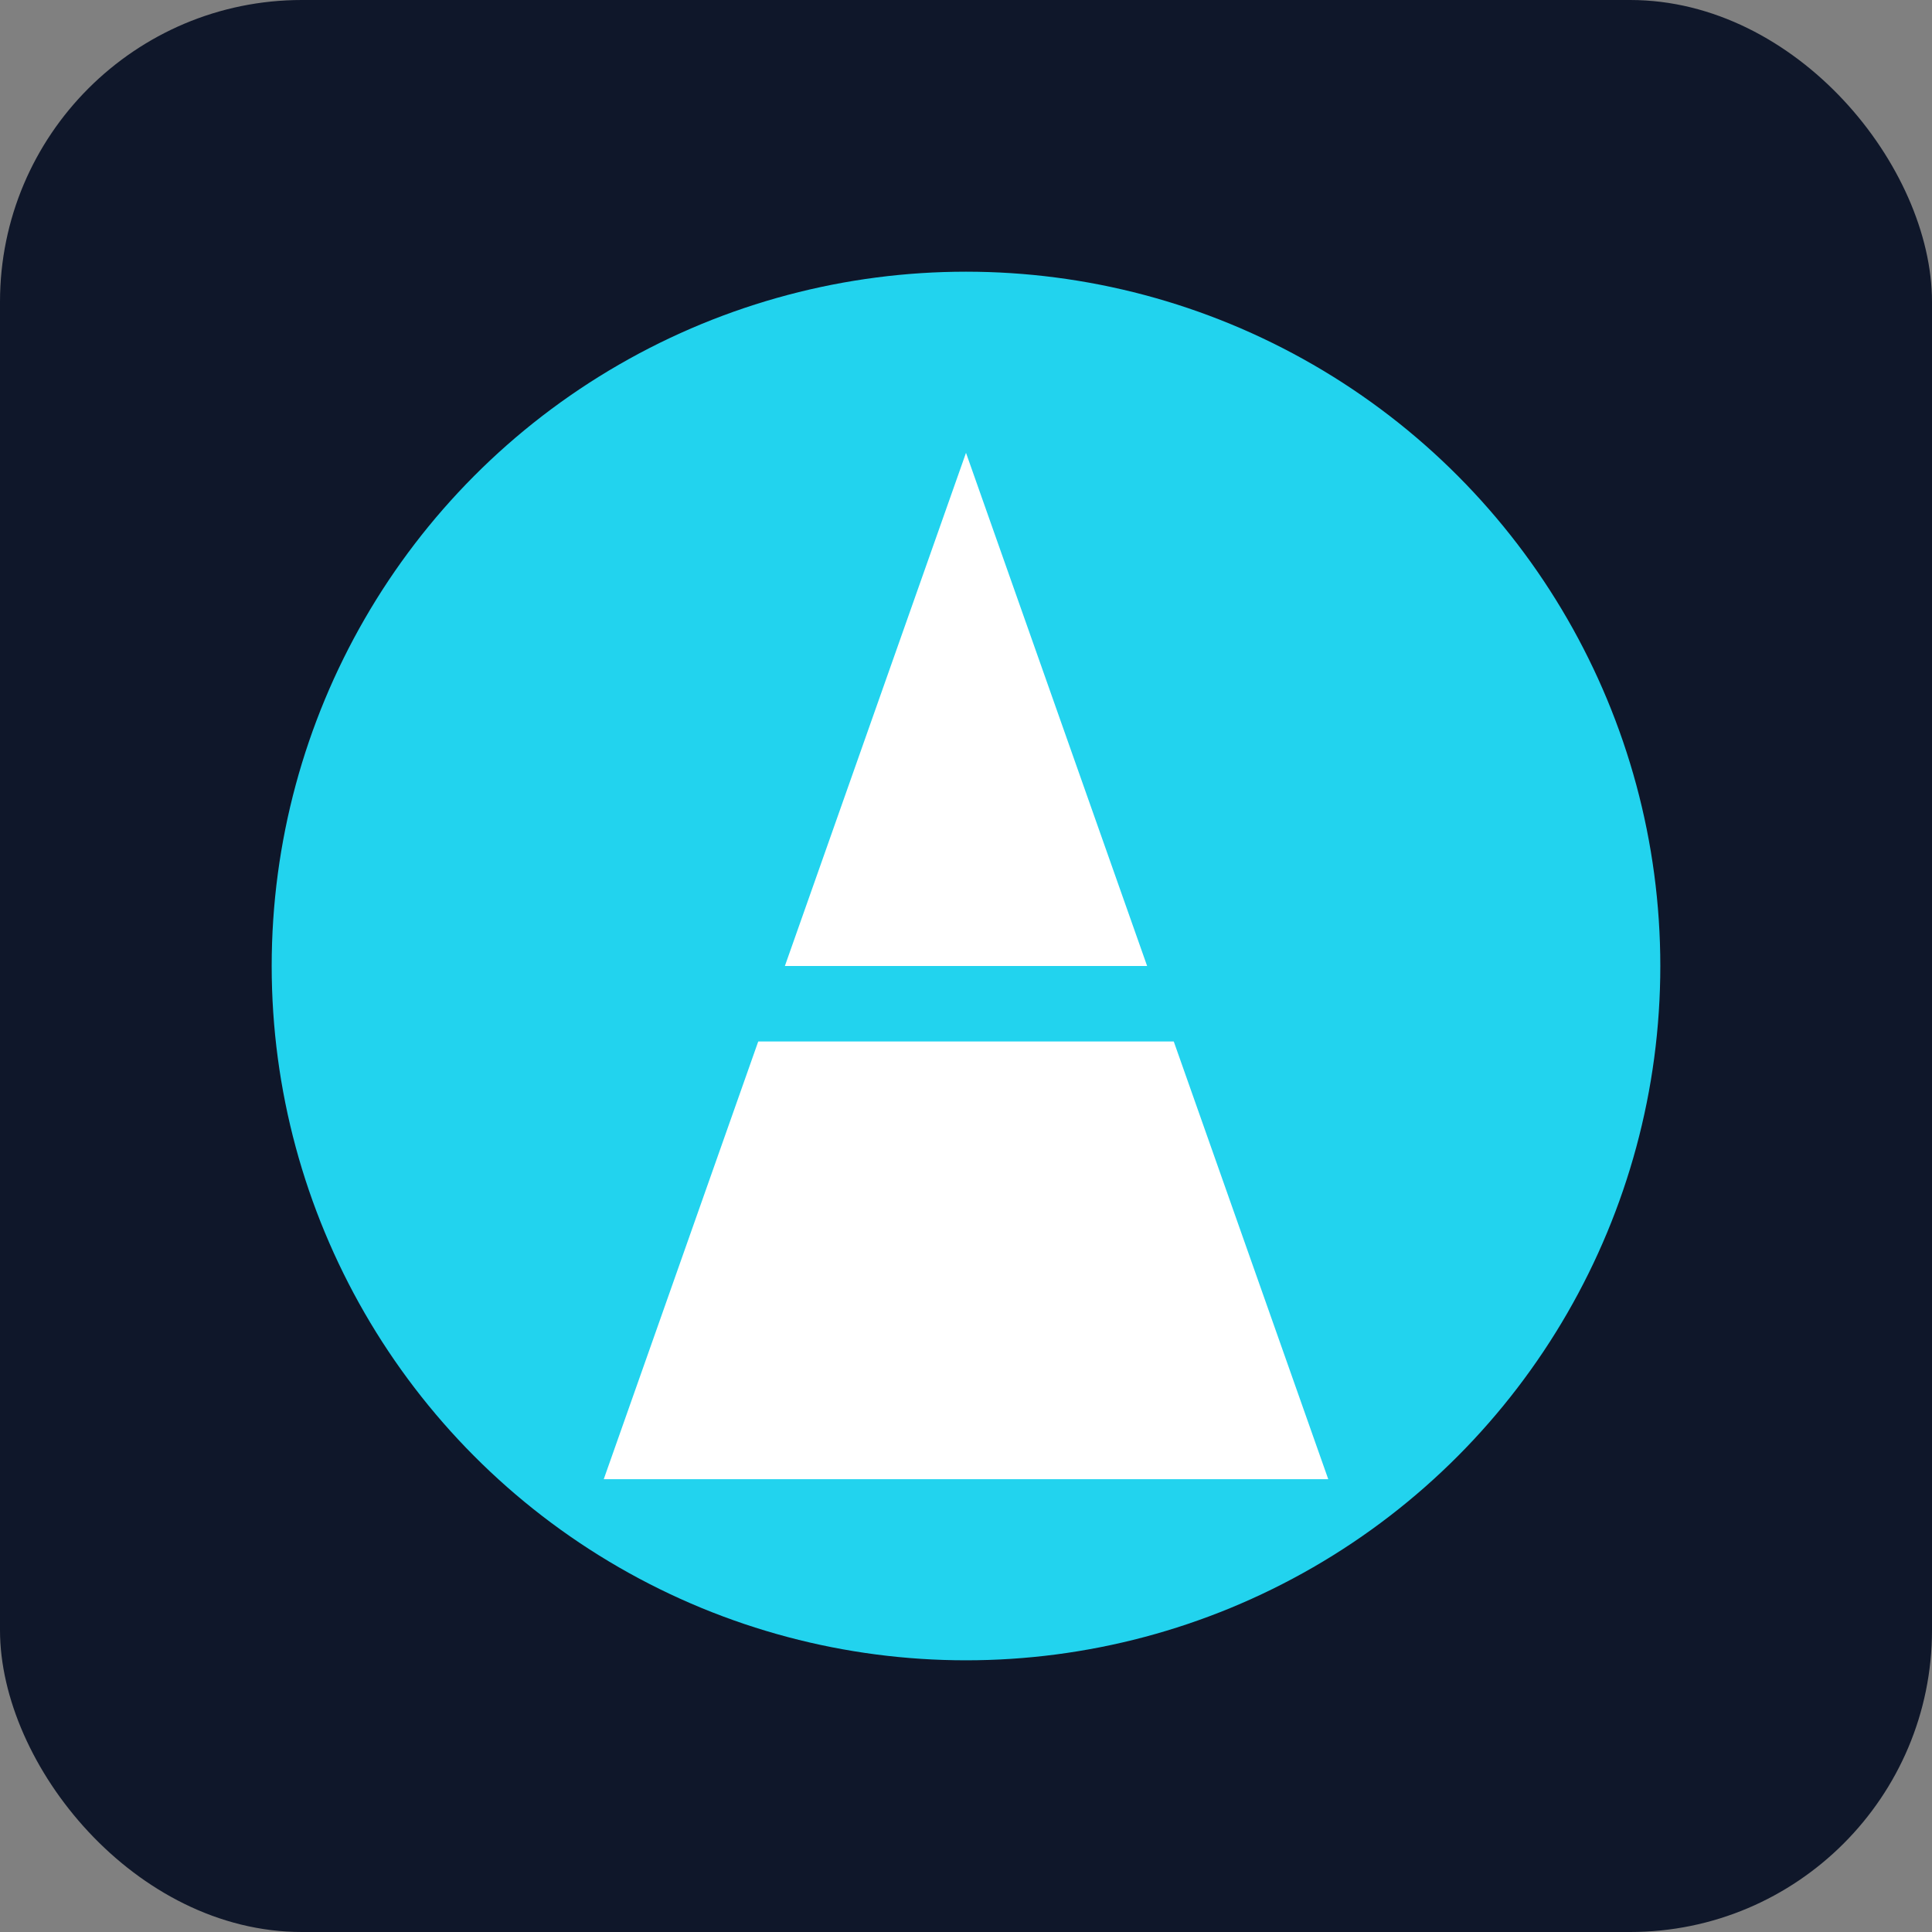
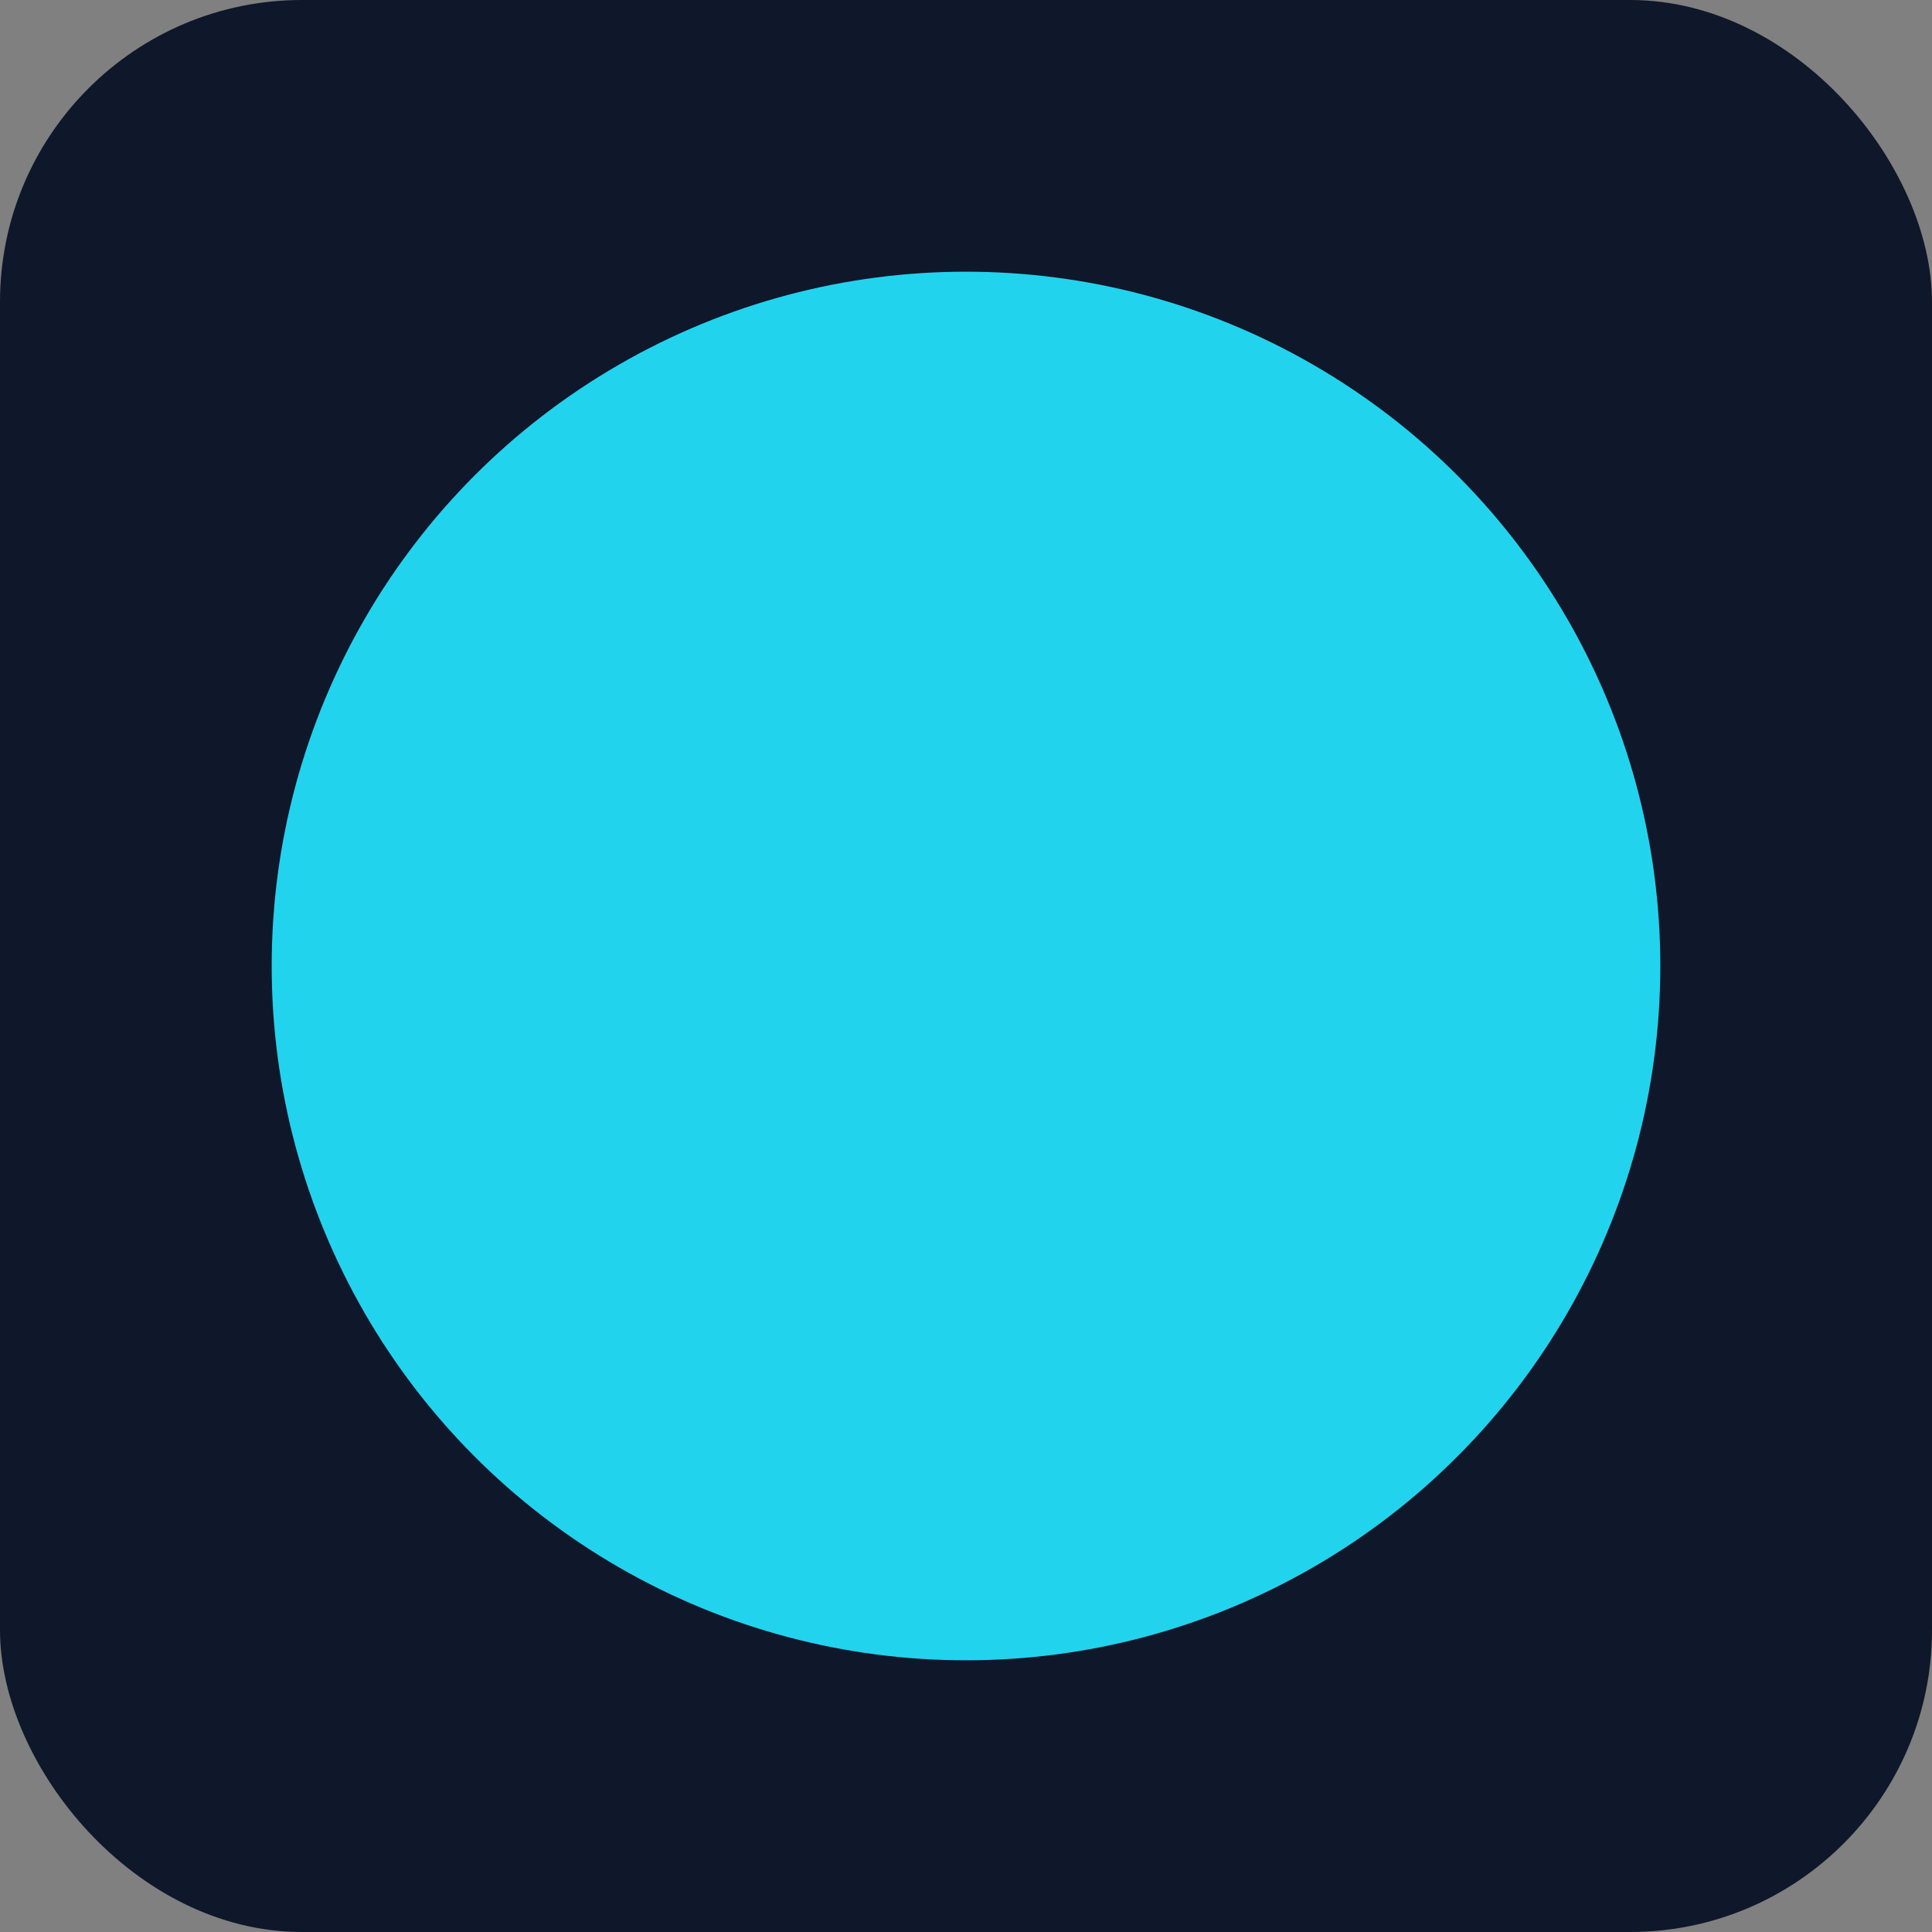
<svg xmlns="http://www.w3.org/2000/svg" viewBox="0 0 256 256">
  <rect x="0" y="0" width="256" height="256" fill="#808080" stroke="none" />
  <rect width="256" height="256" rx="40" fill="#0f172a" />
  <circle cx="128" cy="128" r="92" fill="#22d3ee" />
-   <polygon points="128,60 80,196 176,196" fill="#ffffff" />
-   <rect x="82" y="128" width="92" height="10" fill="#22d3ee" rx="5" />
</svg>